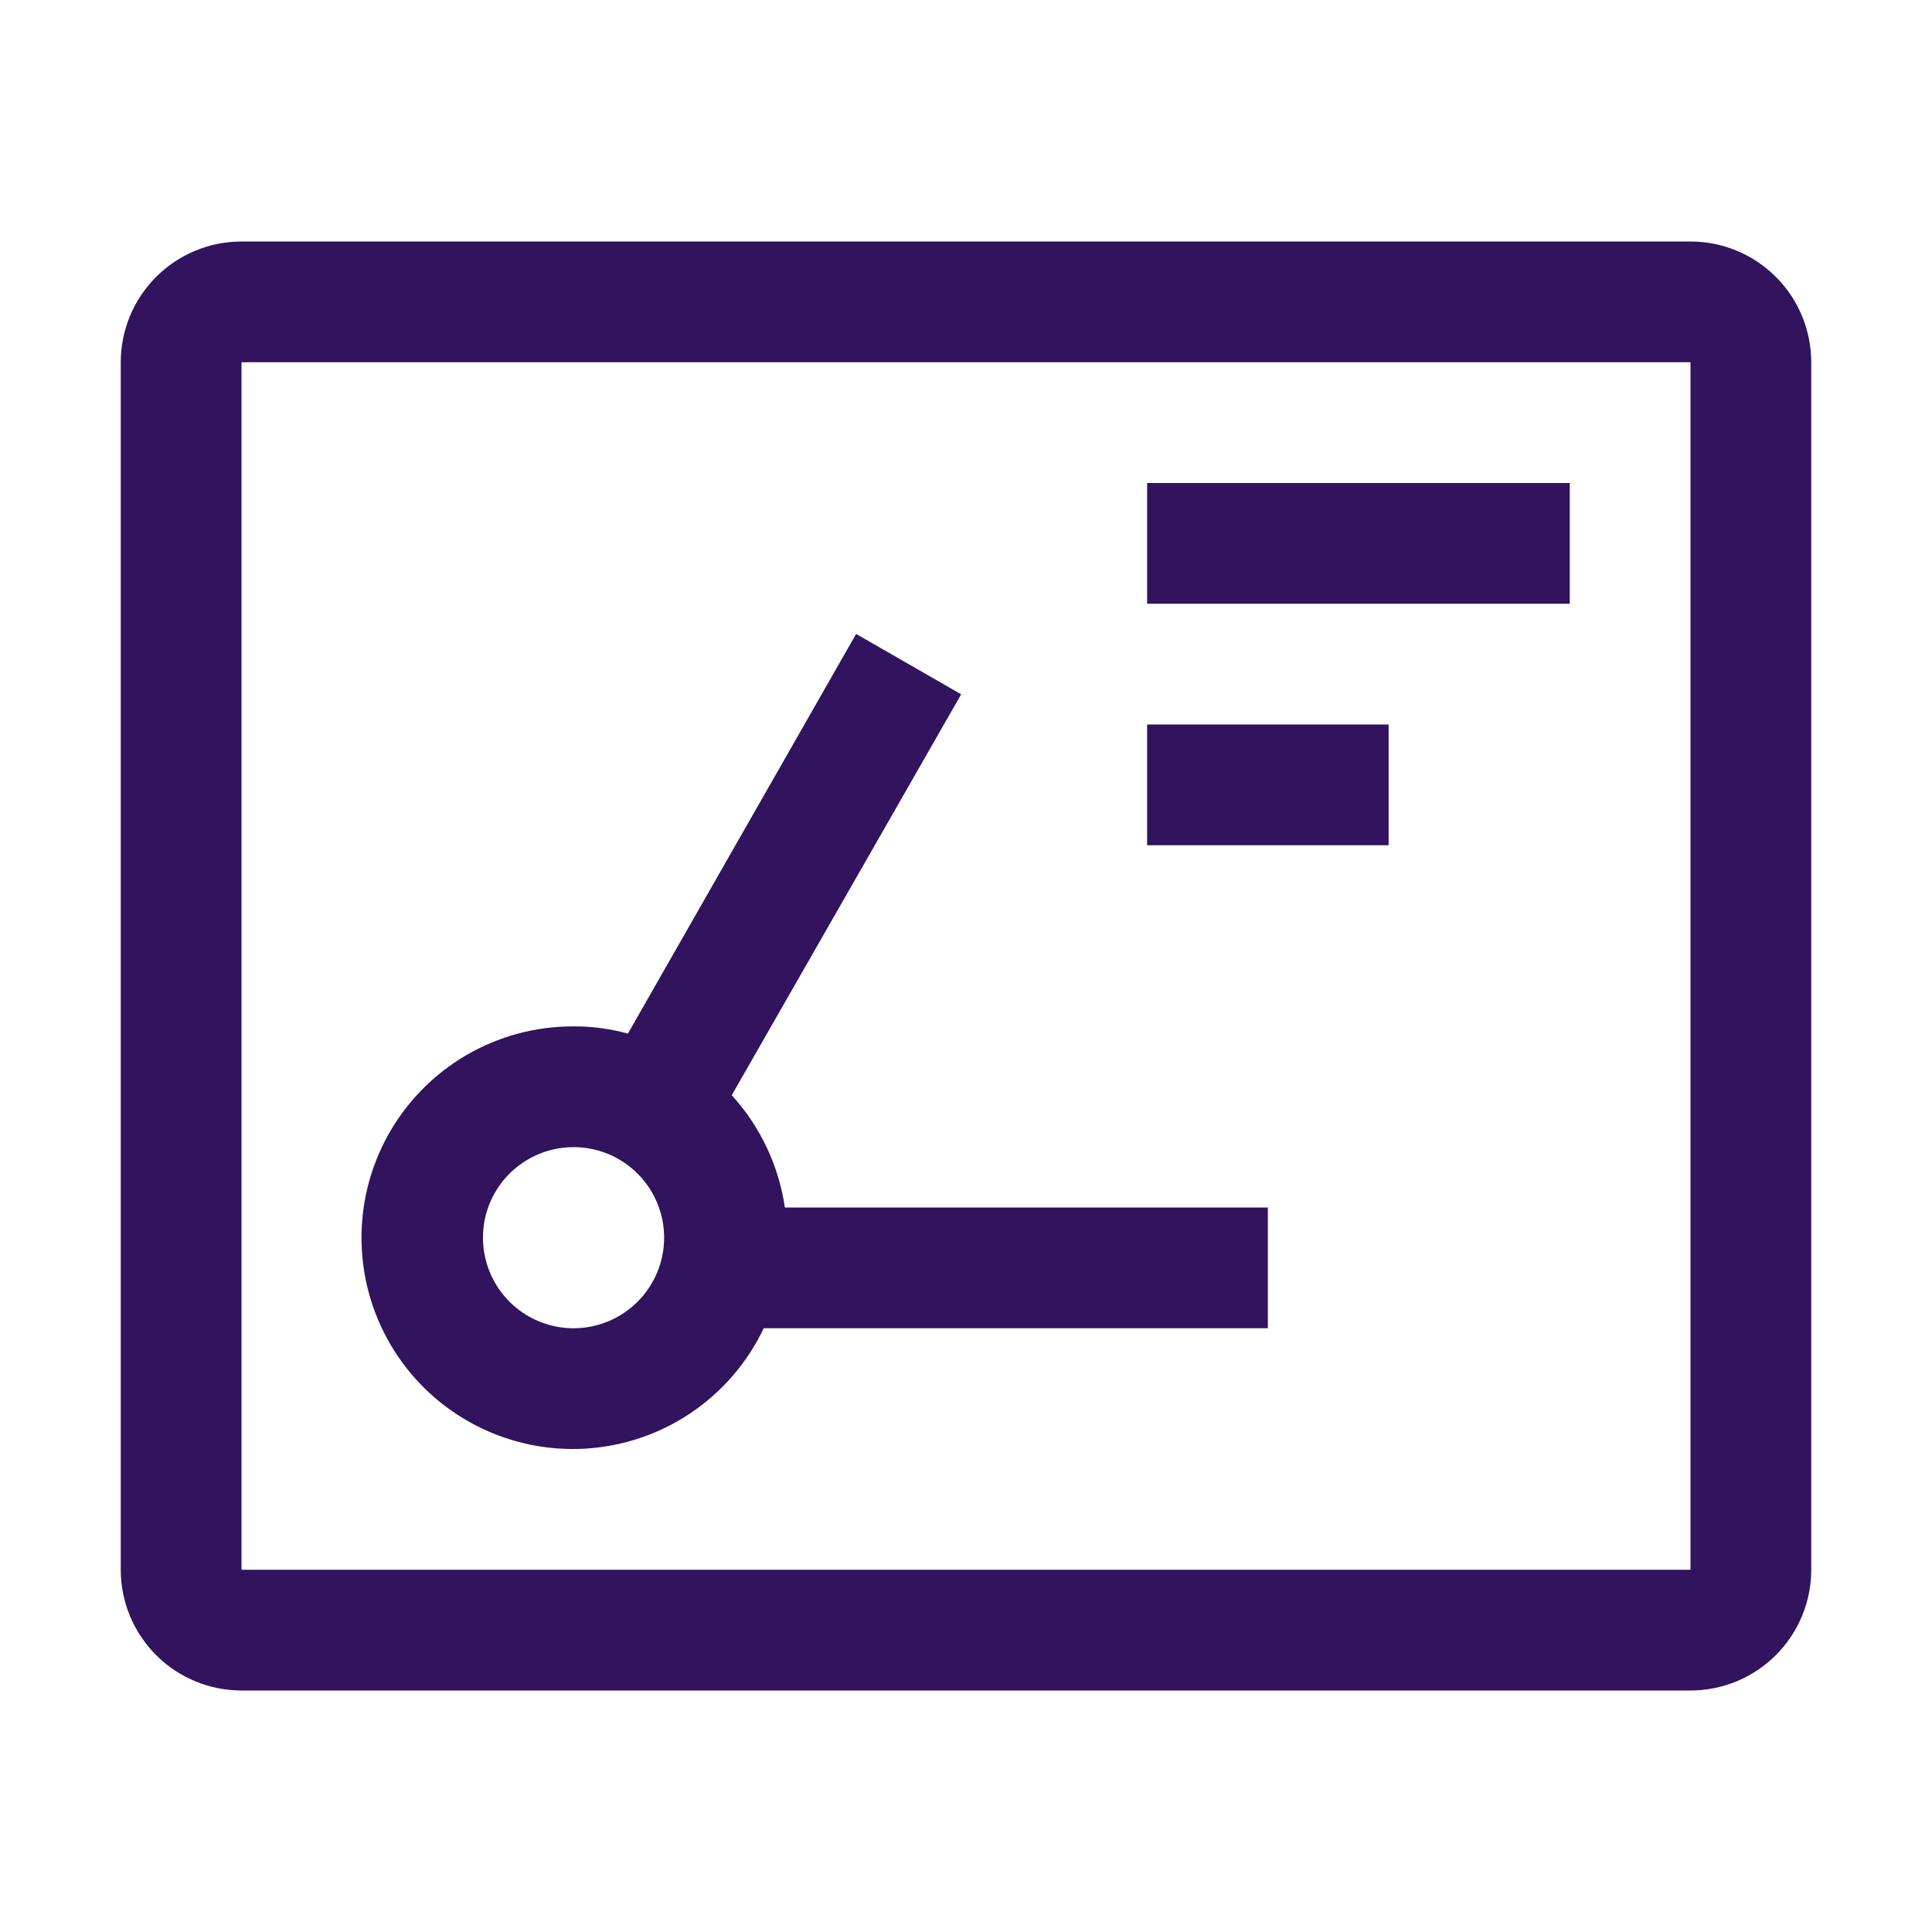
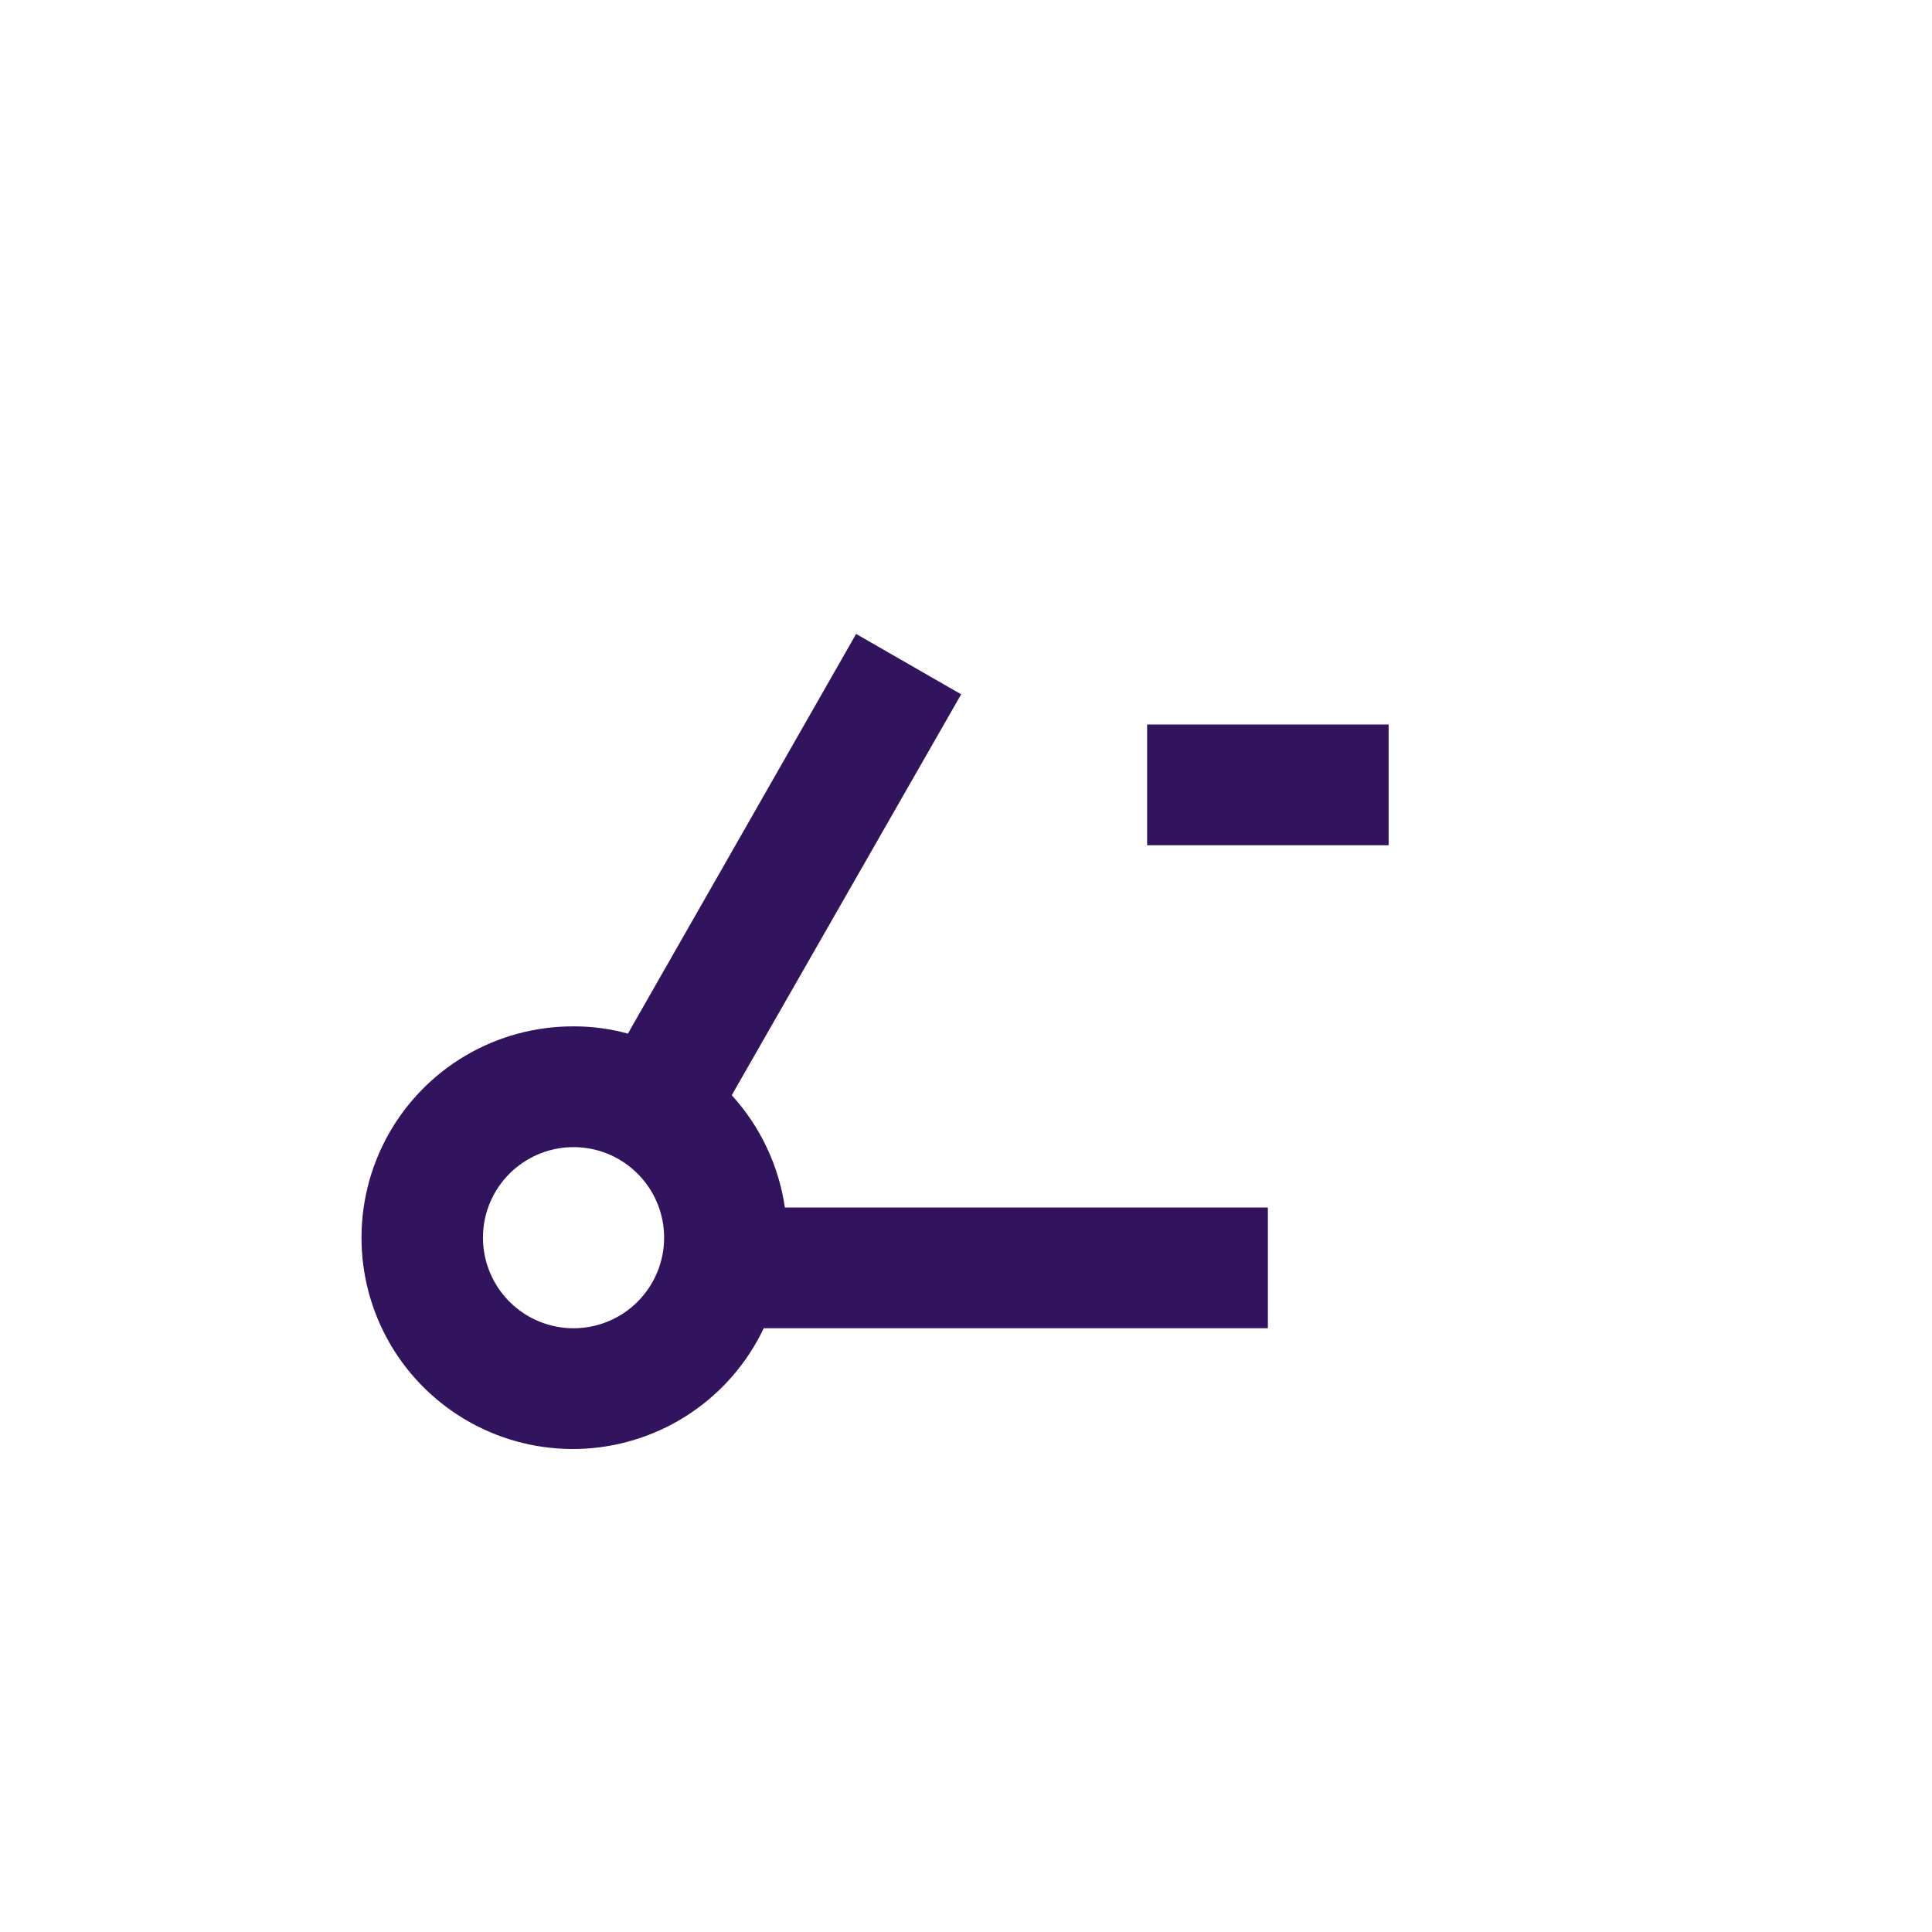
<svg xmlns="http://www.w3.org/2000/svg" width="32" height="32" viewBox="0 0 32 32" fill="none">
  <g clip-path="url(#clip0_17_28)">
-     <path d="M28 4H4C3.47 4 2.961 4.211 2.586 4.586C2.211 4.961 2 5.47 2 6V26C2 26.53 2.211 27.039 2.586 27.414C2.961 27.789 3.47 28 4 28H28C28.53 28 29.039 27.789 29.414 27.414C29.789 27.039 30 26.53 30 26V6C30 5.47 29.789 4.961 29.414 4.586C29.039 4.211 28.53 4 28 4ZM28 26H4V6H28V26Z" fill="#31135E" />
    <path d="M21 20H13C12.899 19.306 12.592 18.658 12.12 18.14L15.92 11.5L14.18 10.5L10.4 17.12C10.106 17.039 9.804 16.999 9.5 17C8.873 16.998 8.257 17.164 7.716 17.481C7.175 17.799 6.73 18.255 6.426 18.803C6.122 19.352 5.971 19.972 5.989 20.598C6.006 21.225 6.192 21.835 6.526 22.366C6.86 22.896 7.331 23.327 7.888 23.613C8.446 23.9 9.07 24.031 9.696 23.994C10.322 23.956 10.926 23.752 11.445 23.401C11.965 23.05 12.381 22.566 12.65 22H21V20ZM9.5 22C9.203 22 8.913 21.912 8.666 21.747C8.42 21.582 8.227 21.348 8.114 21.074C8 20.8 7.971 20.498 8.028 20.207C8.086 19.916 8.229 19.649 8.439 19.439C8.649 19.23 8.916 19.087 9.207 19.029C9.498 18.971 9.8 19.001 10.074 19.114C10.348 19.228 10.582 19.42 10.747 19.667C10.912 19.913 11 20.203 11 20.5C11 20.898 10.841 21.279 10.56 21.561C10.279 21.842 9.897 22 9.5 22Z" fill="#31135E" />
-     <path d="M26 8H19V10H26V8Z" fill="#31135E" />
+     <path d="M26 8H19H26V8Z" fill="#31135E" />
    <path d="M23 12H19V14H23V12Z" fill="#31135E" />
  </g>
  <defs>
    <clipPath id="clip0_17_28">
      <rect width="32" height="32" fill="white" />
    </clipPath>
  </defs>
</svg>